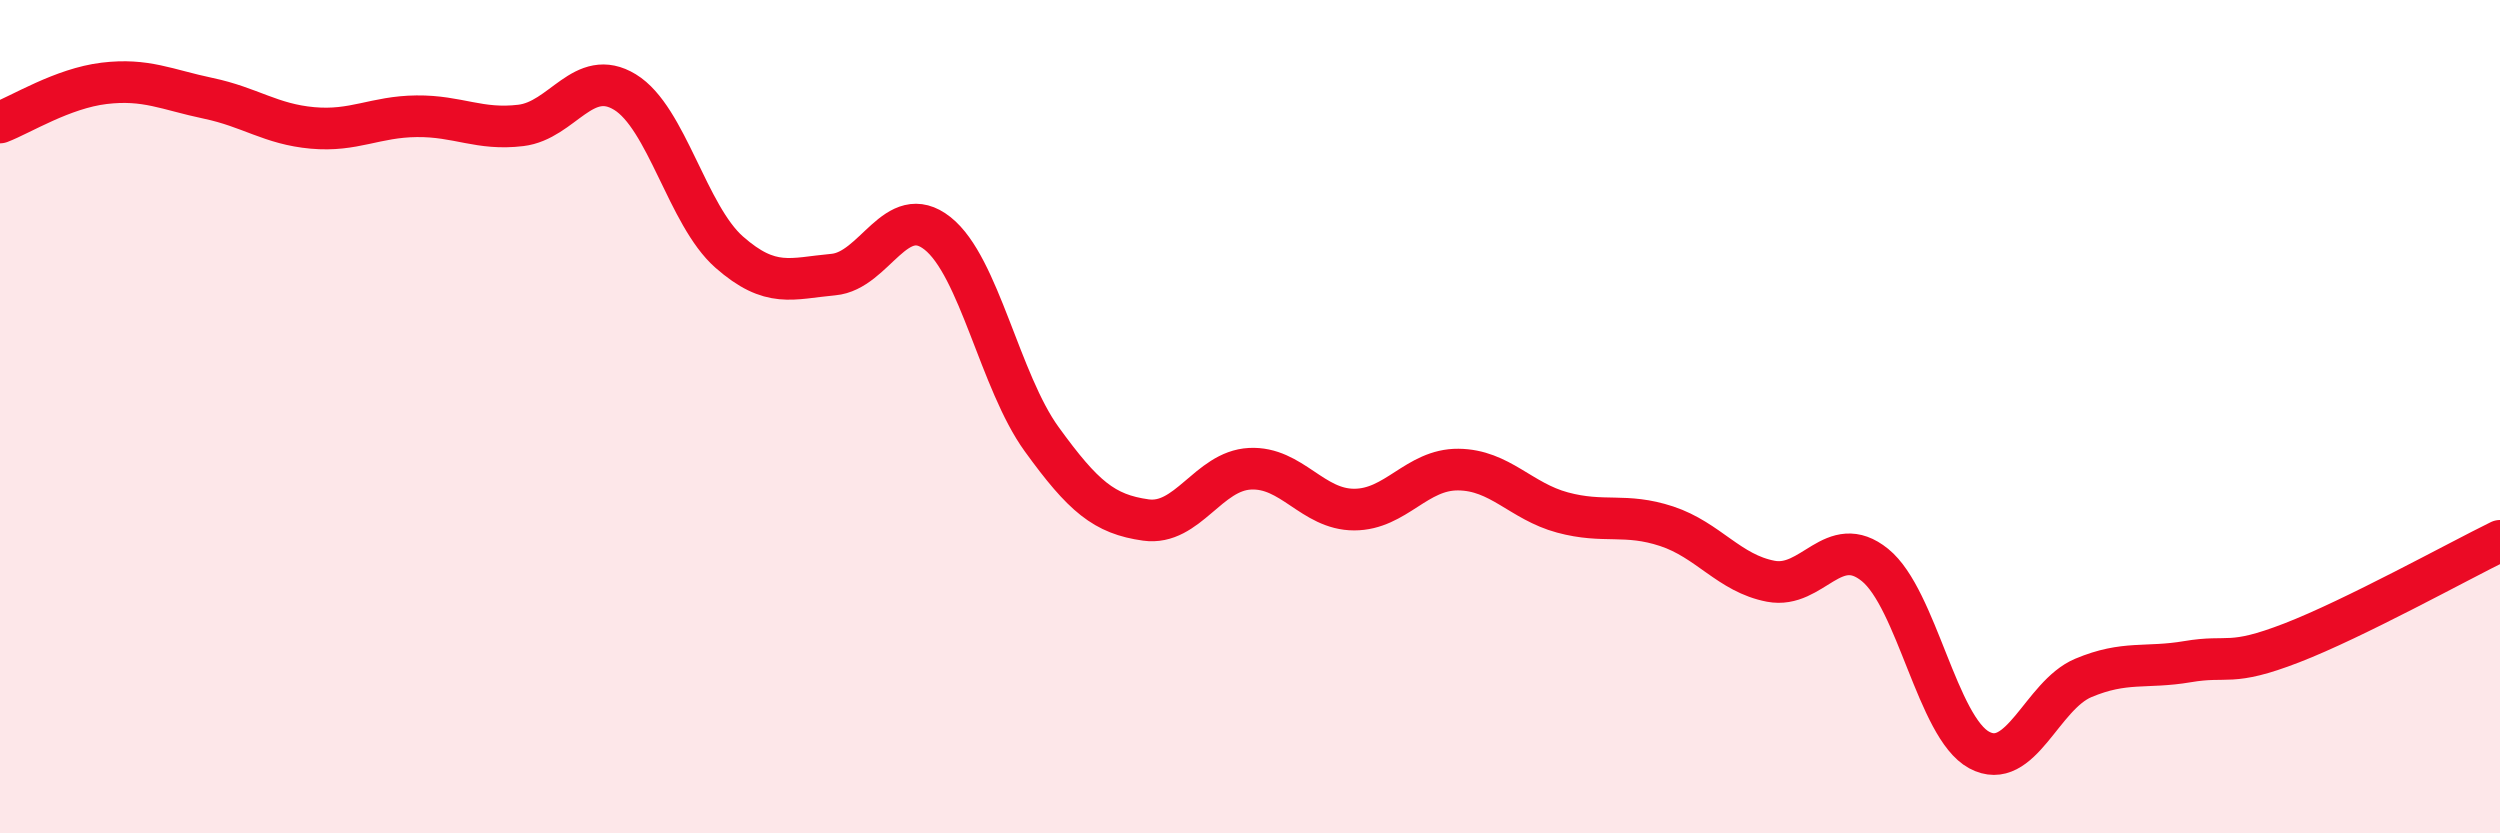
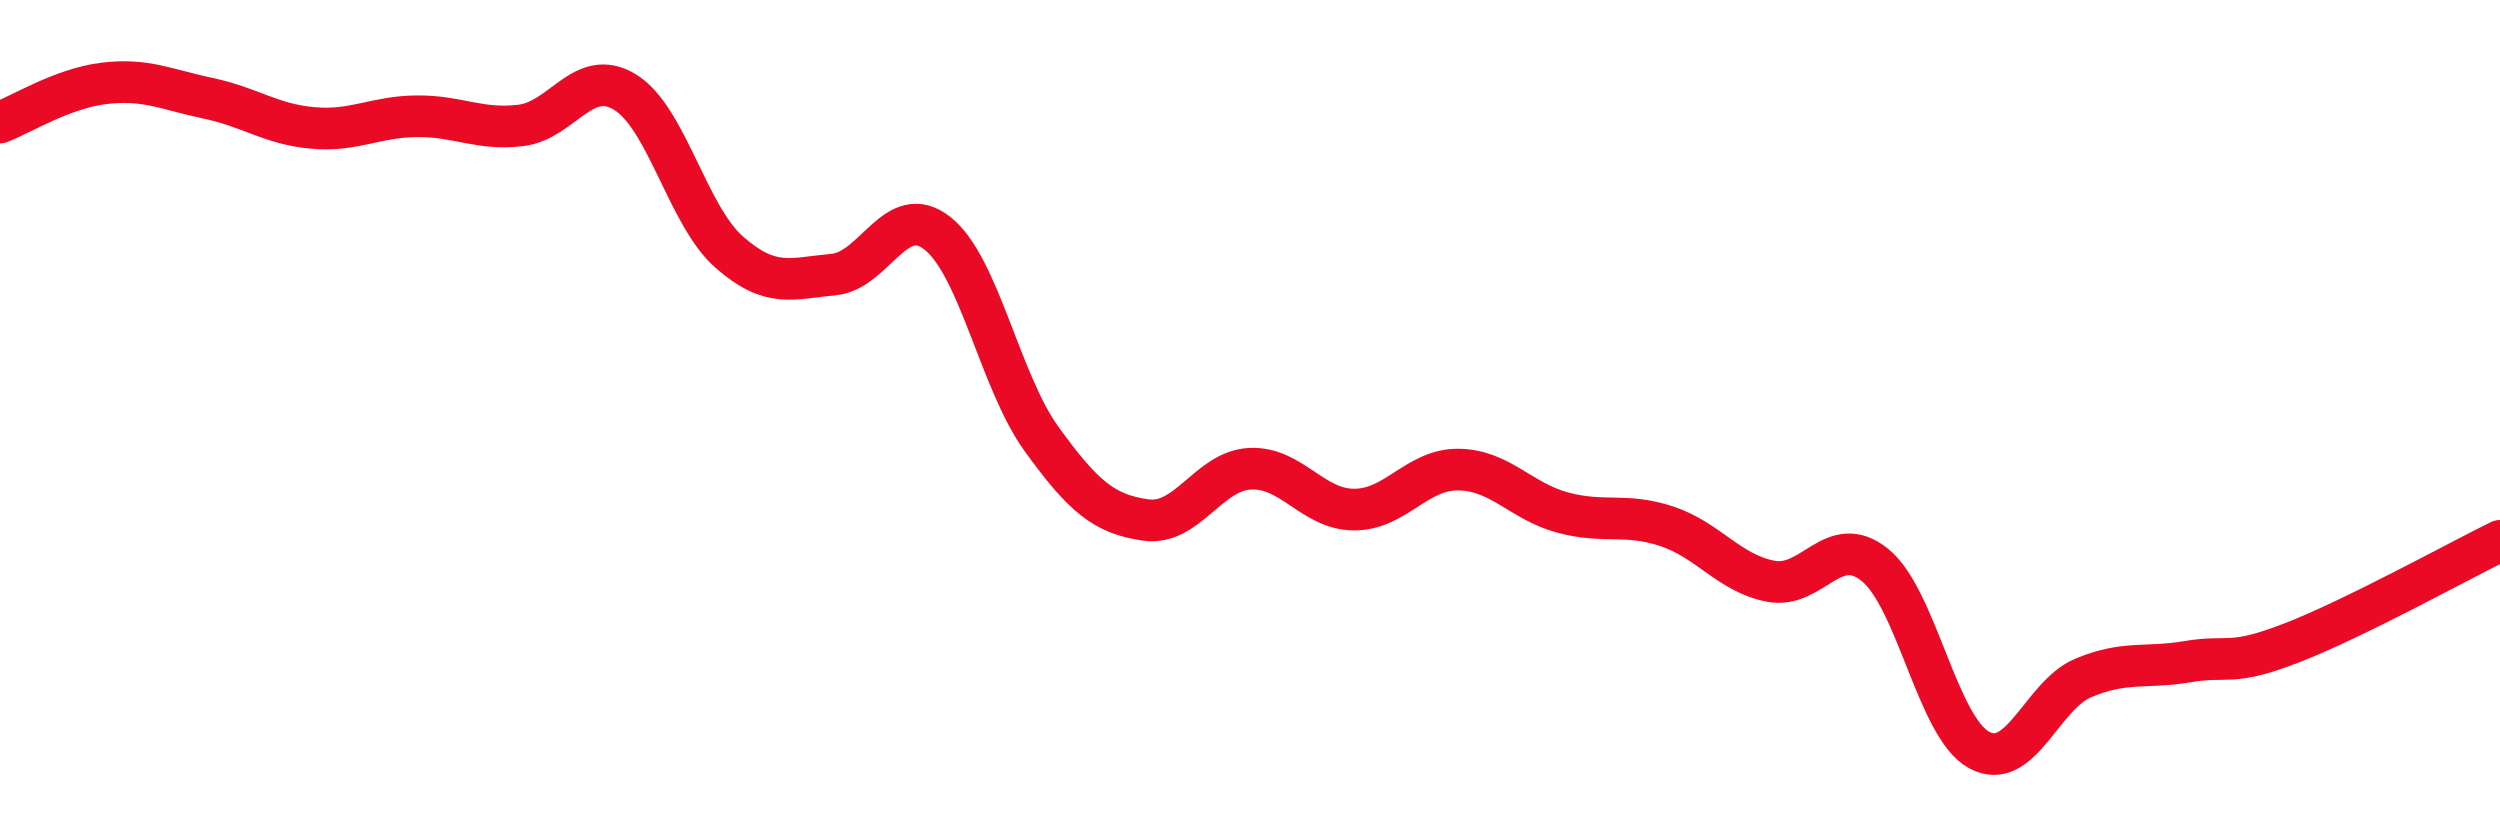
<svg xmlns="http://www.w3.org/2000/svg" width="60" height="20" viewBox="0 0 60 20">
-   <path d="M 0,2.94 C 0.5,2.75 1.5,2.12 2.5,2 C 3.5,1.88 4,2.15 5,2.36 C 6,2.57 6.5,2.98 7.5,3.07 C 8.5,3.16 9,2.8 10,2.79 C 11,2.78 11.5,3.13 12.5,3.01 C 13.5,2.89 14,1.6 15,2.21 C 16,2.82 16.5,5.17 17.5,6.05 C 18.5,6.93 19,6.68 20,6.59 C 21,6.5 21.5,4.81 22.5,5.6 C 23.5,6.39 24,9.16 25,10.54 C 26,11.92 26.5,12.34 27.5,12.48 C 28.5,12.62 29,11.3 30,11.25 C 31,11.2 31.5,12.23 32.5,12.23 C 33.5,12.23 34,11.26 35,11.27 C 36,11.28 36.5,12.03 37.5,12.3 C 38.5,12.57 39,12.3 40,12.63 C 41,12.96 41.5,13.76 42.5,13.95 C 43.5,14.14 44,12.75 45,13.56 C 46,14.37 46.5,17.46 47.5,18 C 48.5,18.54 49,16.69 50,16.27 C 51,15.85 51.5,16.05 52.5,15.88 C 53.5,15.71 53.5,16.01 55,15.43 C 56.5,14.85 59,13.47 60,12.98L60 20L0 20Z" fill="#EB0A25" opacity="0.1" stroke-linecap="round" stroke-linejoin="round" />
  <path d="M 0,2.94 C 0.5,2.75 1.5,2.12 2.5,2 C 3.5,1.88 4,2.15 5,2.36 C 6,2.57 6.5,2.98 7.5,3.07 C 8.5,3.16 9,2.8 10,2.79 C 11,2.78 11.5,3.13 12.5,3.01 C 13.5,2.89 14,1.6 15,2.21 C 16,2.82 16.5,5.17 17.5,6.05 C 18.5,6.93 19,6.68 20,6.59 C 21,6.5 21.5,4.81 22.5,5.6 C 23.5,6.39 24,9.16 25,10.54 C 26,11.92 26.5,12.34 27.5,12.48 C 28.5,12.62 29,11.3 30,11.25 C 31,11.2 31.5,12.23 32.5,12.23 C 33.5,12.23 34,11.26 35,11.27 C 36,11.28 36.5,12.03 37.5,12.3 C 38.5,12.57 39,12.3 40,12.63 C 41,12.96 41.5,13.76 42.5,13.95 C 43.5,14.14 44,12.75 45,13.56 C 46,14.37 46.5,17.46 47.5,18 C 48.5,18.54 49,16.69 50,16.27 C 51,15.85 51.5,16.05 52.5,15.88 C 53.5,15.71 53.5,16.01 55,15.43 C 56.5,14.85 59,13.47 60,12.98" stroke="#EB0A25" stroke-width="1" fill="none" stroke-linecap="round" stroke-linejoin="round" />
</svg>